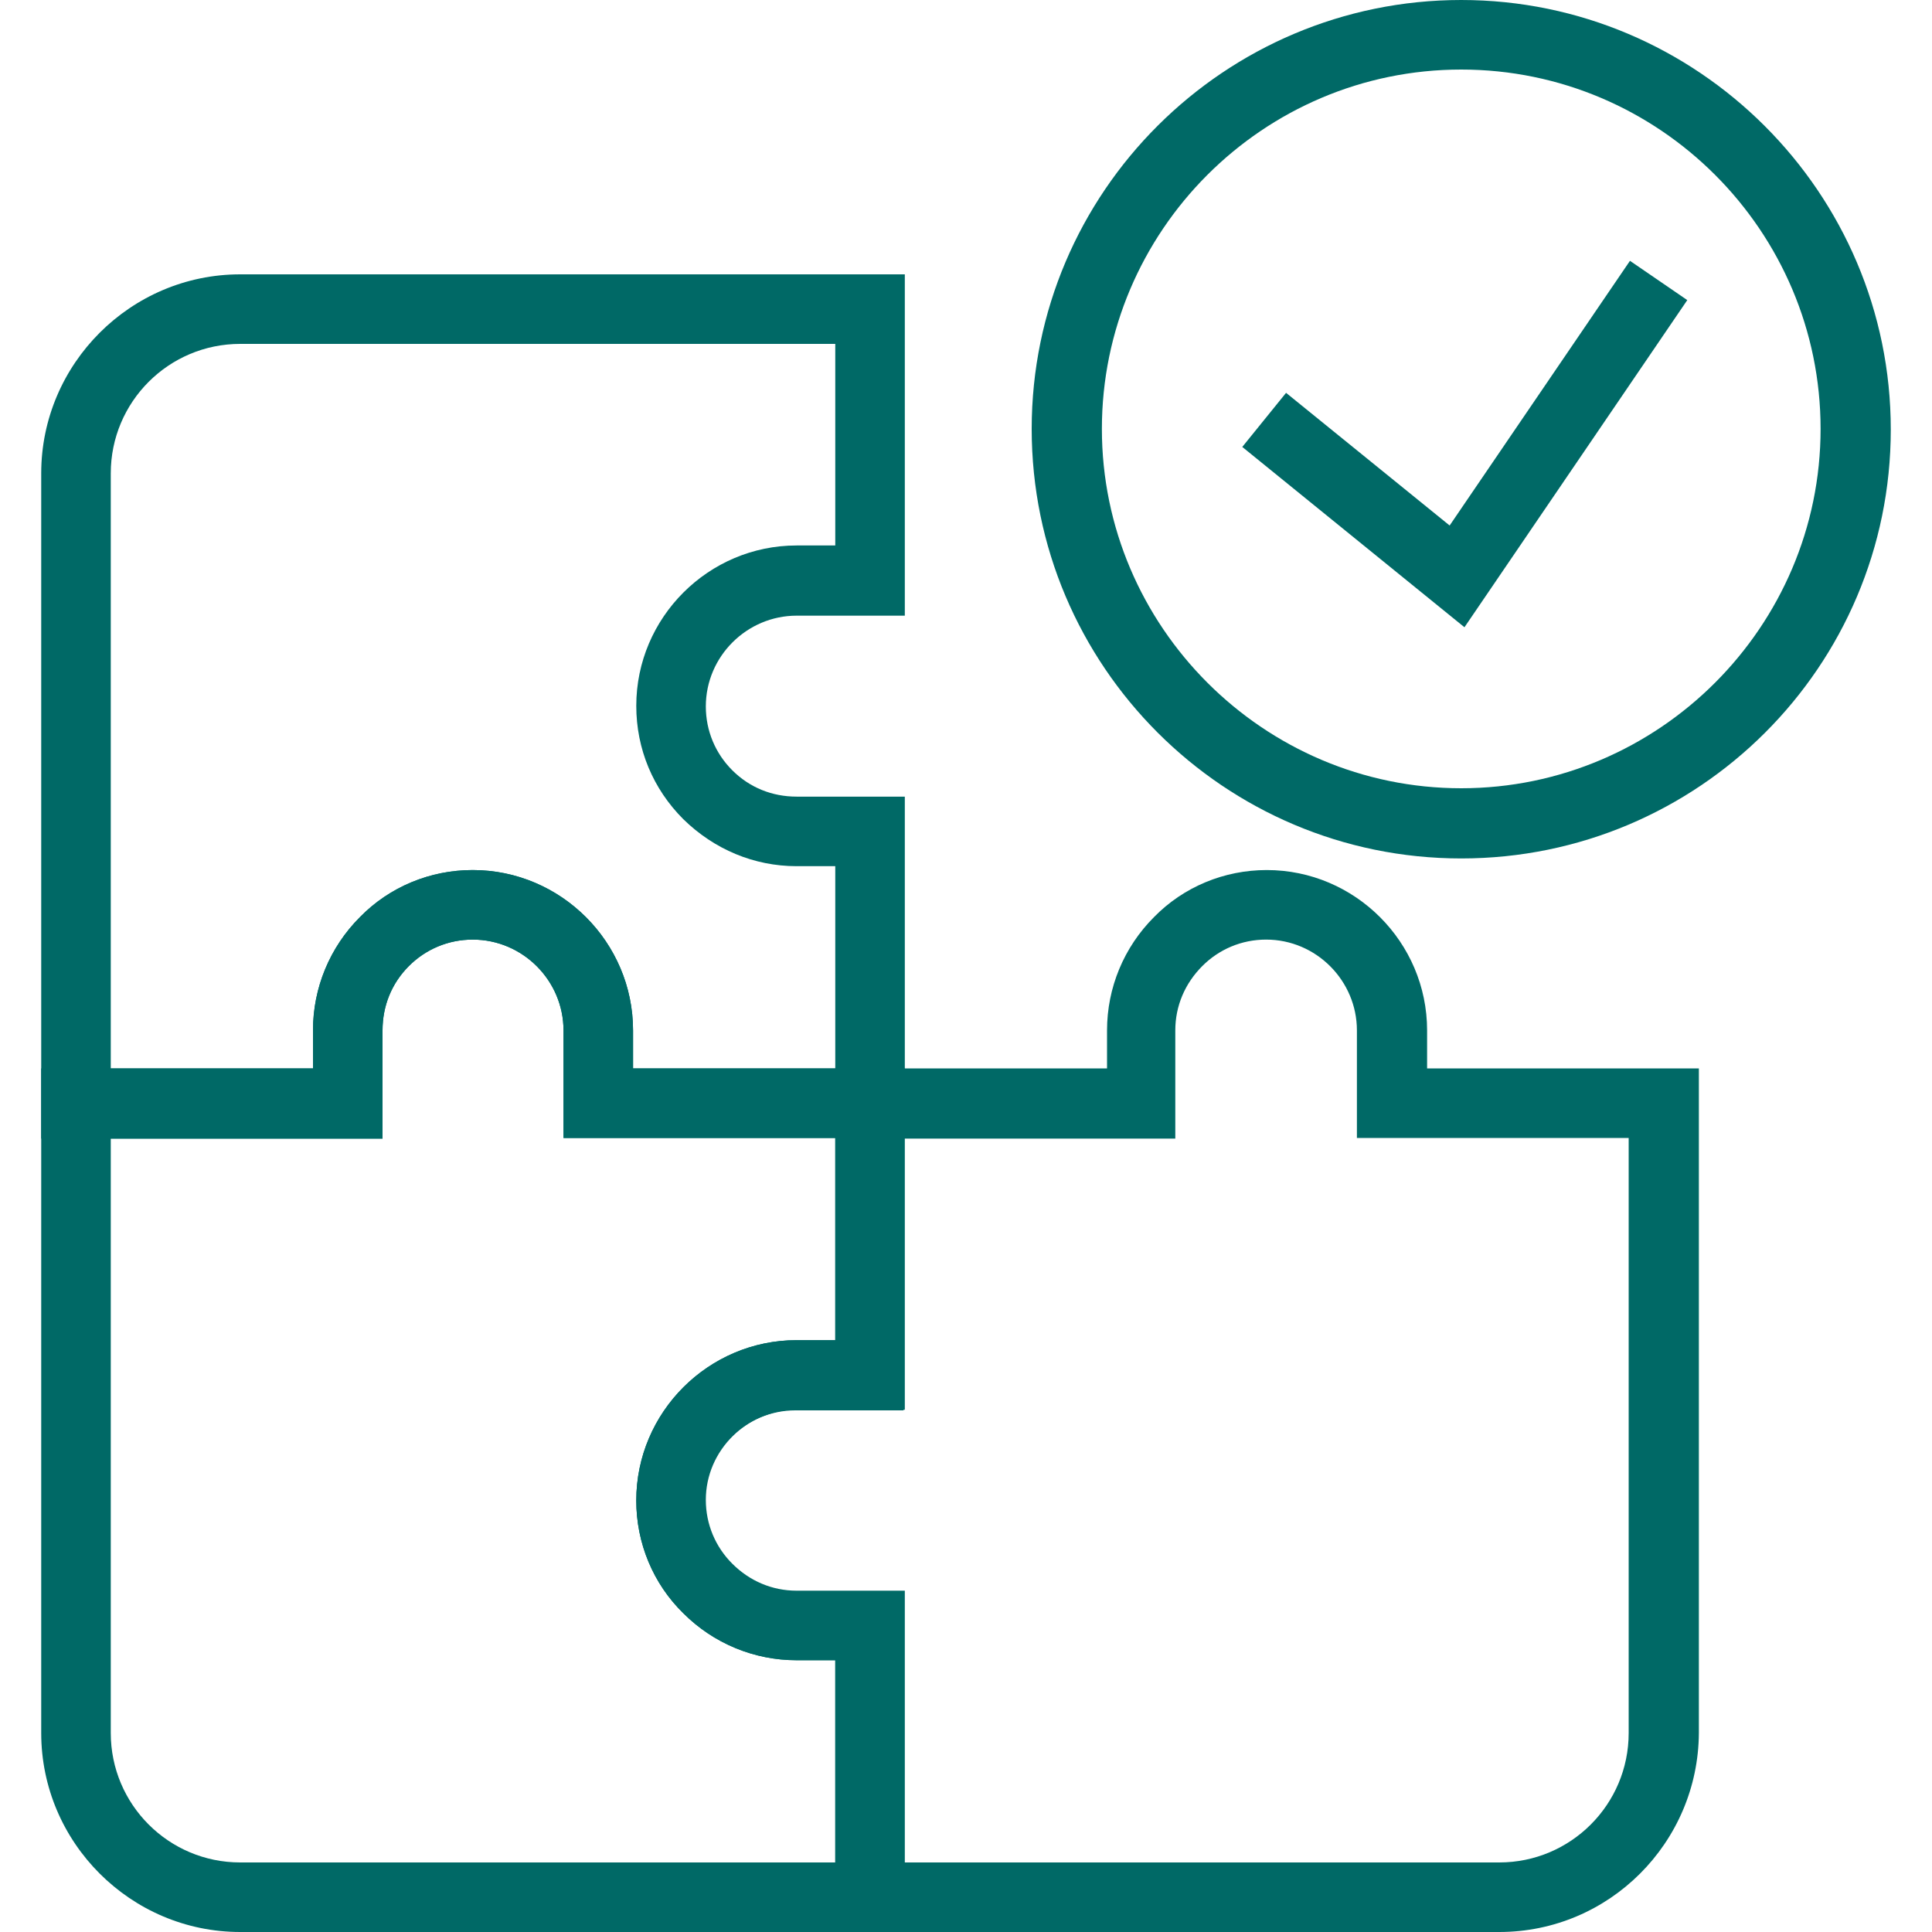
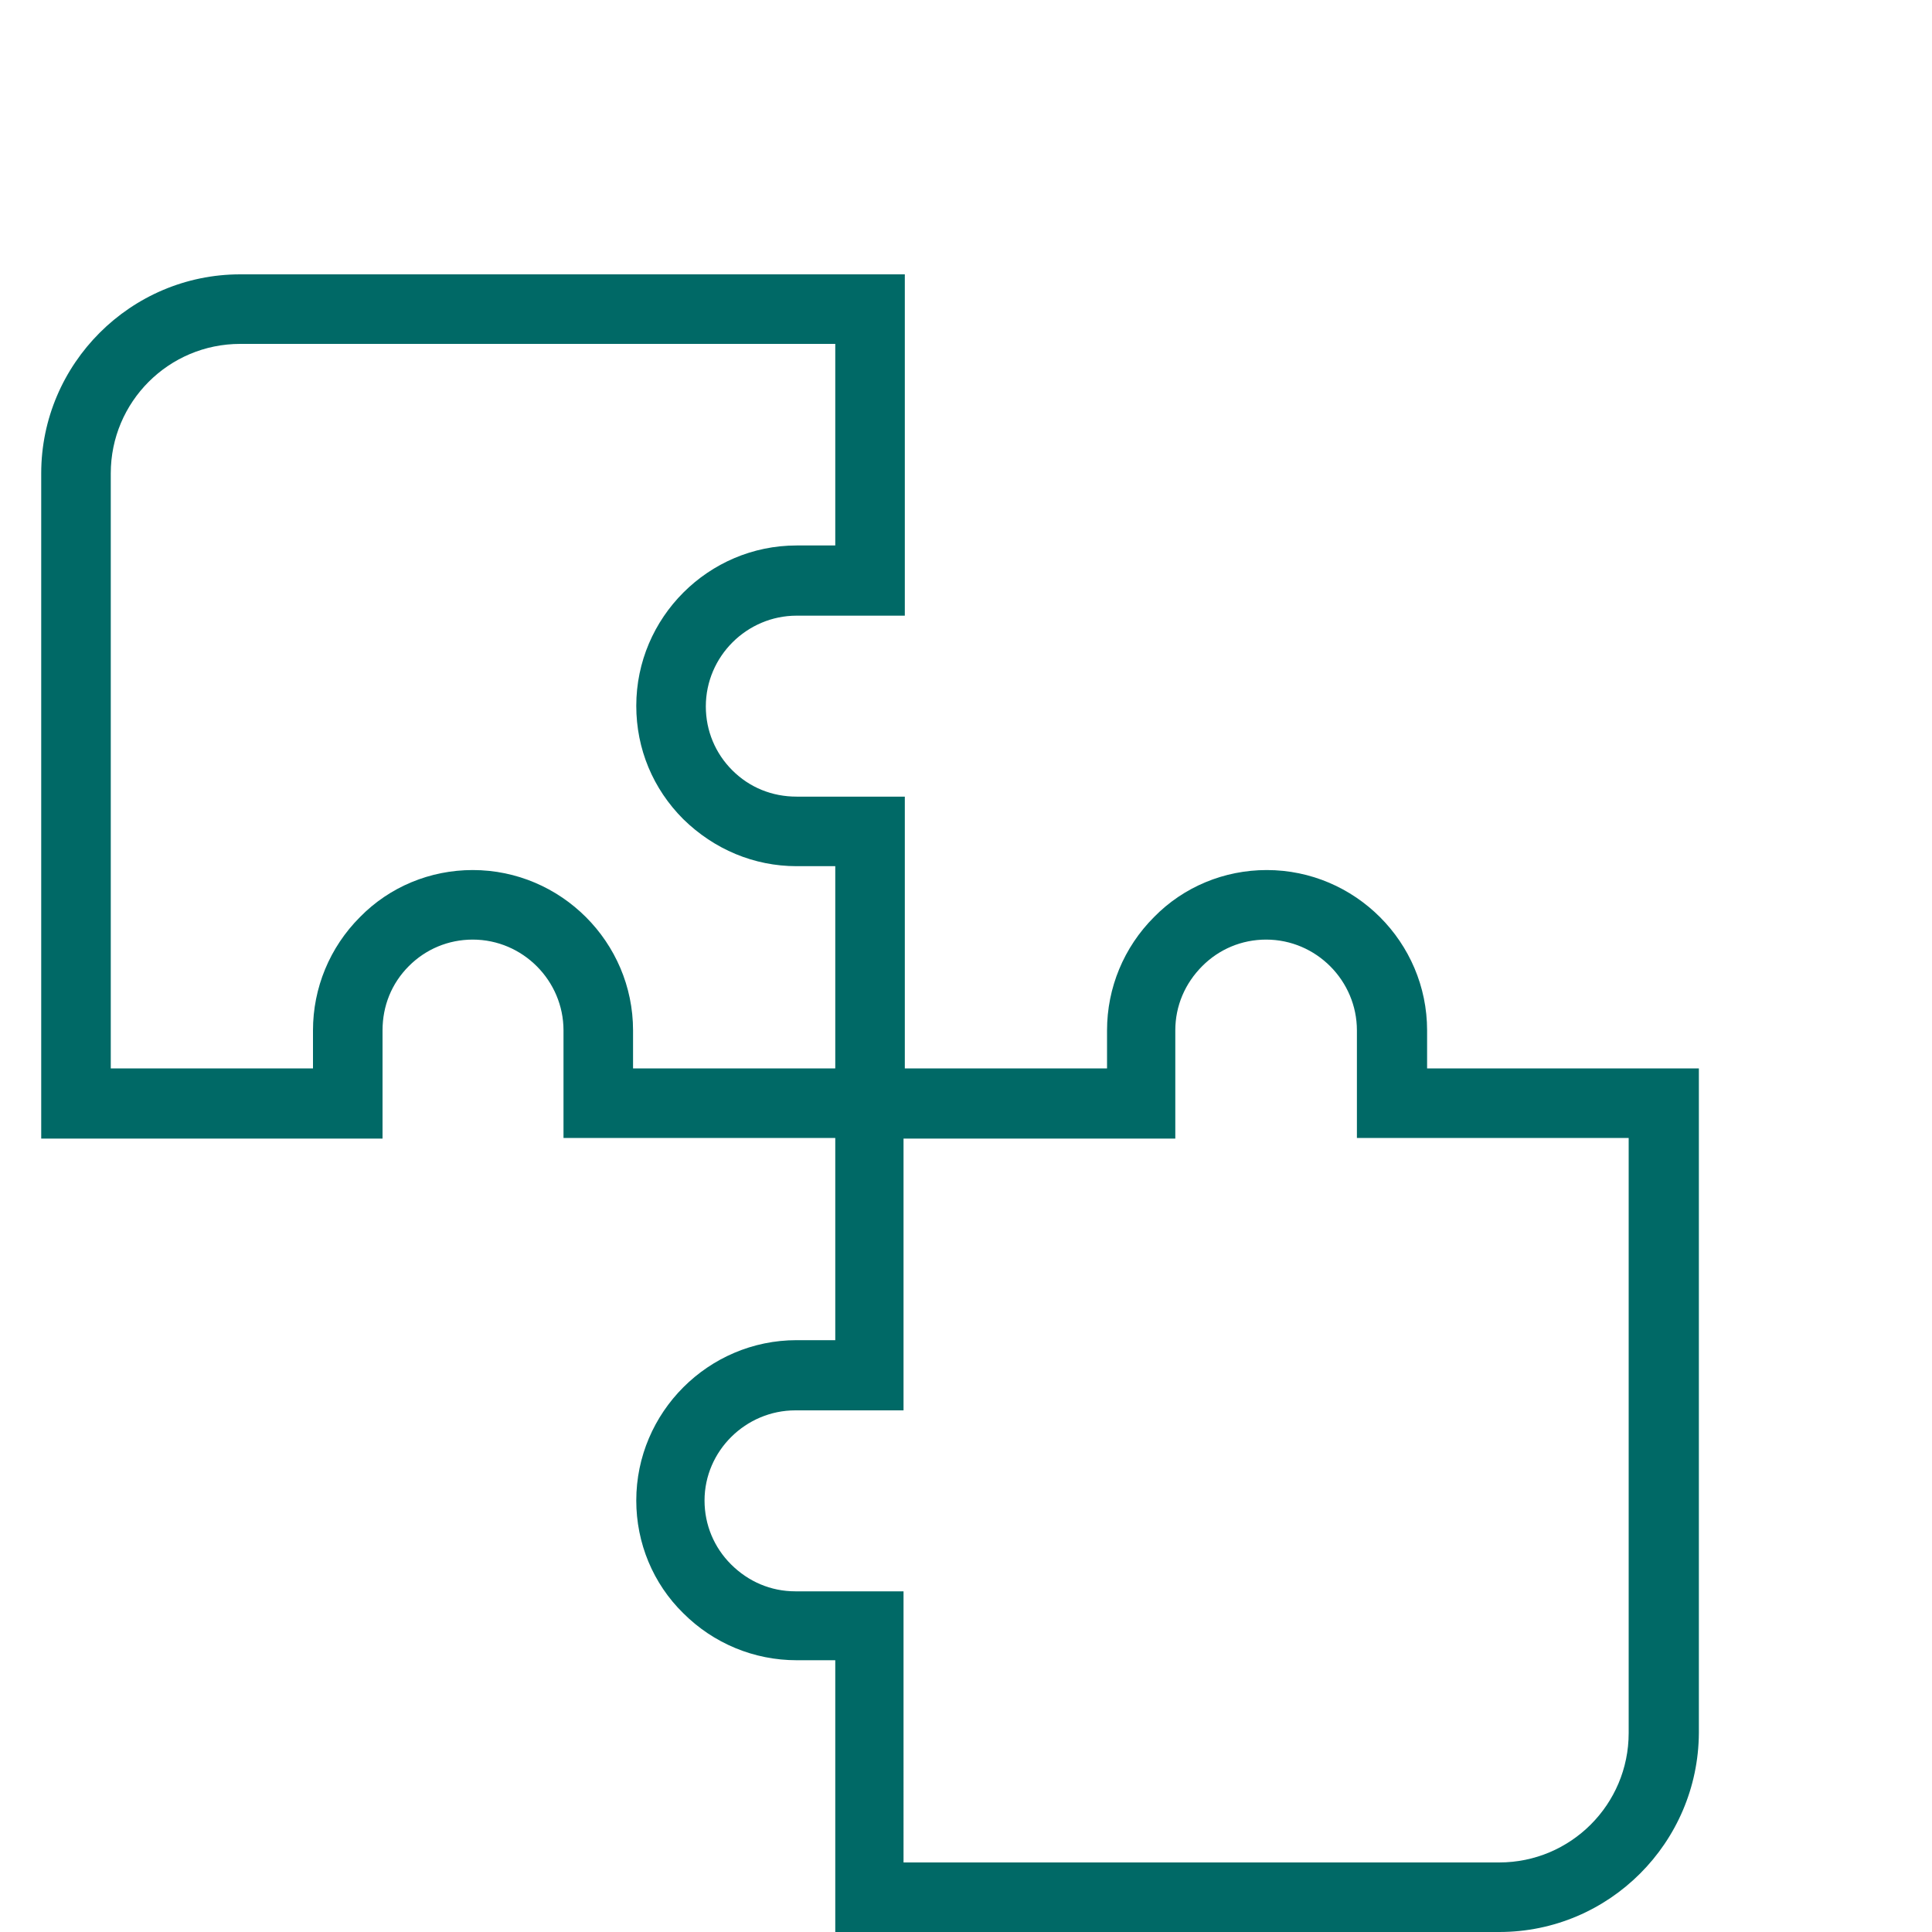
<svg xmlns="http://www.w3.org/2000/svg" id="Layer_1" x="0px" y="0px" viewBox="0 0 300 300" style="enable-background:new 0 0 300 300;" xml:space="preserve">
  <style type="text/css">	.st0{fill:#006966;}</style>
  <g>
    <g>
      <path class="st0" d="M894.7,174.6l-24.6-17.3c-5.7,3.3-12.8,3-18.3-0.9c-7.7-5.4-9.6-16.1-4.2-23.8c5.4-7.7,16.1-9.6,23.8-4.2   c5.5,3.8,8.2,10.4,7,16.9l5.2,3.6l3.6,4.9l6.3,1.9l1.7,4.5l4.3,0.4l1.5,8.7l-2.9,4.1L894.7,174.6z M870.2,153.7l25,17.6l1.2-0.4   l1.6-2.3l-0.9-5.2l-3.9-0.4l-1.8-4.8l-5.9-1.8l-3.9-5.3l-6.4-4.5l0.2-1c1.3-5.6-0.9-11.4-5.6-14.8c-6.4-4.5-15.2-2.9-19.6,3.4   c-4.5,6.4-2.9,15.2,3.4,19.6c4.7,3.3,10.9,3.4,15.8,0.3L870.2,153.7z" />
    </g>
    <g>
      <path class="st0" d="M857.8,146c-1.3,0-2.5-0.4-3.6-1.1c-2.8-2-3.5-5.9-1.5-8.7l0,0c2-2.8,5.9-3.5,8.7-1.5c1.4,1,2.3,2.4,2.6,4   s-0.1,3.3-1,4.7c-1,1.4-2.4,2.3-4,2.6C858.5,146,858.1,146,857.8,146z M855.1,137.9L855.1,137.9c-1,1.5-0.7,3.5,0.8,4.5   c0.7,0.5,1.6,0.7,2.4,0.5c0.8-0.1,1.6-0.6,2.1-1.3c0.5-0.7,0.7-1.6,0.5-2.4c-0.1-0.8-0.6-1.6-1.3-2.1c-0.7-0.5-1.6-0.7-2.4-0.5   C856.4,136.7,855.6,137.2,855.1,137.9z" />
    </g>
    <g>
      <rect x="887.4" y="152.1" transform="matrix(0.574 -0.819 0.819 0.574 244.234 797.386)" class="st0" width="3" height="23.3" />
    </g>
  </g>
  <g>
    <g>
      <path class="st0" d="M140.5,176.7h-53V160c0-7.7-6.3-14.1-14.1-14.1c-3.8,0-7.3,1.5-9.9,4.1c-2.7,2.7-4.1,6.2-4.1,10v16.8h-53   V73.5c0-17,13.9-30.9,30.9-30.9h103.2v53h-16.8c-7.7,0-14.1,6.3-14.1,14.1c0,3.8,1.5,7.3,4.1,9.9c2.7,2.7,6.2,4.1,10,4.1h16.8   V176.7z M98.3,165.9h31.4v-31.4h-6c-6.6,0-12.8-2.6-17.6-7.3c-4.7-4.7-7.3-10.9-7.3-17.6c0-13.7,11.2-24.9,24.9-24.9h6V53.4H37.3   c-11.1,0-20.1,9-20.1,20.1v92.4h31.4V160c0-6.6,2.6-12.9,7.3-17.6c4.6-4.7,10.9-7.3,17.5-7.3c13.7,0,24.9,11.2,24.9,24.9V165.9z" />
    </g>
    <g>
-       <path class="st0" d="M140.5,300H37.3c-17,0-30.9-13.9-30.9-30.9V165.9h42.2V160c0-6.6,2.6-12.9,7.3-17.6   c4.6-4.7,10.9-7.3,17.5-7.3c13.7,0,24.9,11.2,24.9,24.9v5.9h42.2v53h-16.8c-7.7,0-14.1,6.3-14.1,14c0,3.8,1.5,7.3,4.1,9.9   c2.7,2.7,6.2,4.2,10,4.2h16.8V300z M17.2,176.7v92.4c0,11.1,9,20.1,20.1,20.1h92.4v-31.4h-6c-6.6,0-12.9-2.6-17.6-7.3   c-4.7-4.6-7.3-10.9-7.3-17.5c0-13.7,11.2-24.9,24.9-24.9h6v-31.4H87.5V160c0-7.7-6.3-14.1-14.1-14.1c-3.8,0-7.3,1.5-9.9,4.1   c-2.7,2.7-4.1,6.2-4.1,10v16.8H17.2z" />
-     </g>
+       </g>
    <g>
      <path class="st0" d="M232.8,300H129.7v-42.2h-6c-6.6,0-12.9-2.6-17.6-7.3c-4.7-4.6-7.3-10.9-7.3-17.5c0-13.7,11.2-24.9,24.9-24.9   h6v-42.2h42.2V160c0-6.6,2.6-12.9,7.3-17.6c4.6-4.7,10.9-7.3,17.5-7.3c13.7,0,24.9,11.2,24.9,24.9v5.9h42.2v103.2   C263.7,286.1,249.9,300,232.8,300z M140.5,289.2h92.3c11.1,0,20.1-9,20.1-20.1v-92.4h-42.2V160c0-7.7-6.3-14.1-14.1-14.1   c-3.8,0-7.3,1.5-9.9,4.1c-2.7,2.7-4.2,6.2-4.2,10v16.8h-42.2v42.2h-16.8c-7.7,0-14.1,6.3-14.1,14c0,3.8,1.5,7.3,4.1,9.9   c2.7,2.7,6.2,4.2,10,4.2h16.8V289.2z" />
    </g>
    <g>
-       <path class="st0" d="M226.9,133.3c-36.8,0-66.7-29.9-66.7-66.7S190.2,0,226.9,0s66.7,29.9,66.7,66.7S263.7,133.3,226.9,133.3z    M226.9,10.8c-30.8,0-55.8,25.1-55.8,55.8s25.1,55.8,55.8,55.8s55.8-25.1,55.8-55.8S257.7,10.8,226.9,10.8z" />
-     </g>
+       </g>
    <g>
-       <polygon class="st0" points="227.4,97.4 192.9,69.4 199.7,61 225.1,81.6 253.1,40.5 262,46.6   " />
-     </g>
+       </g>
  </g>
</svg>